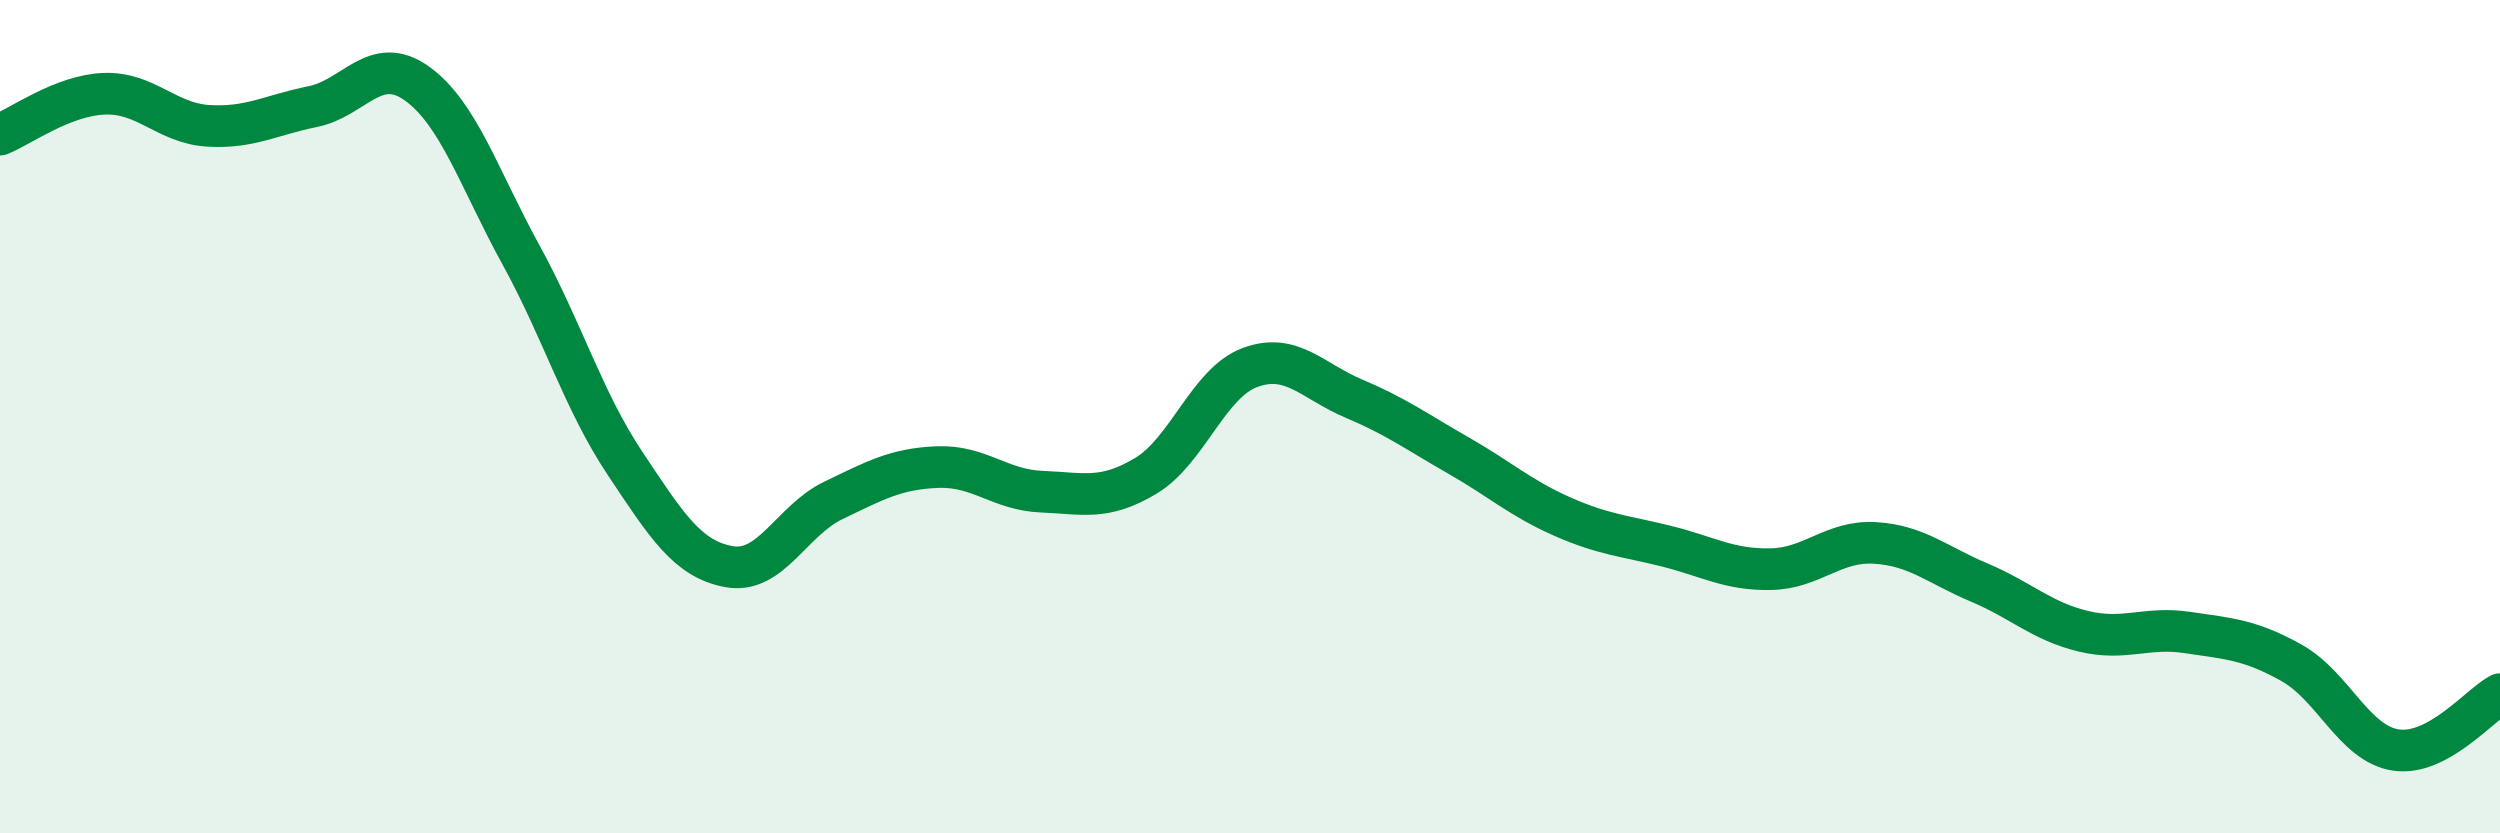
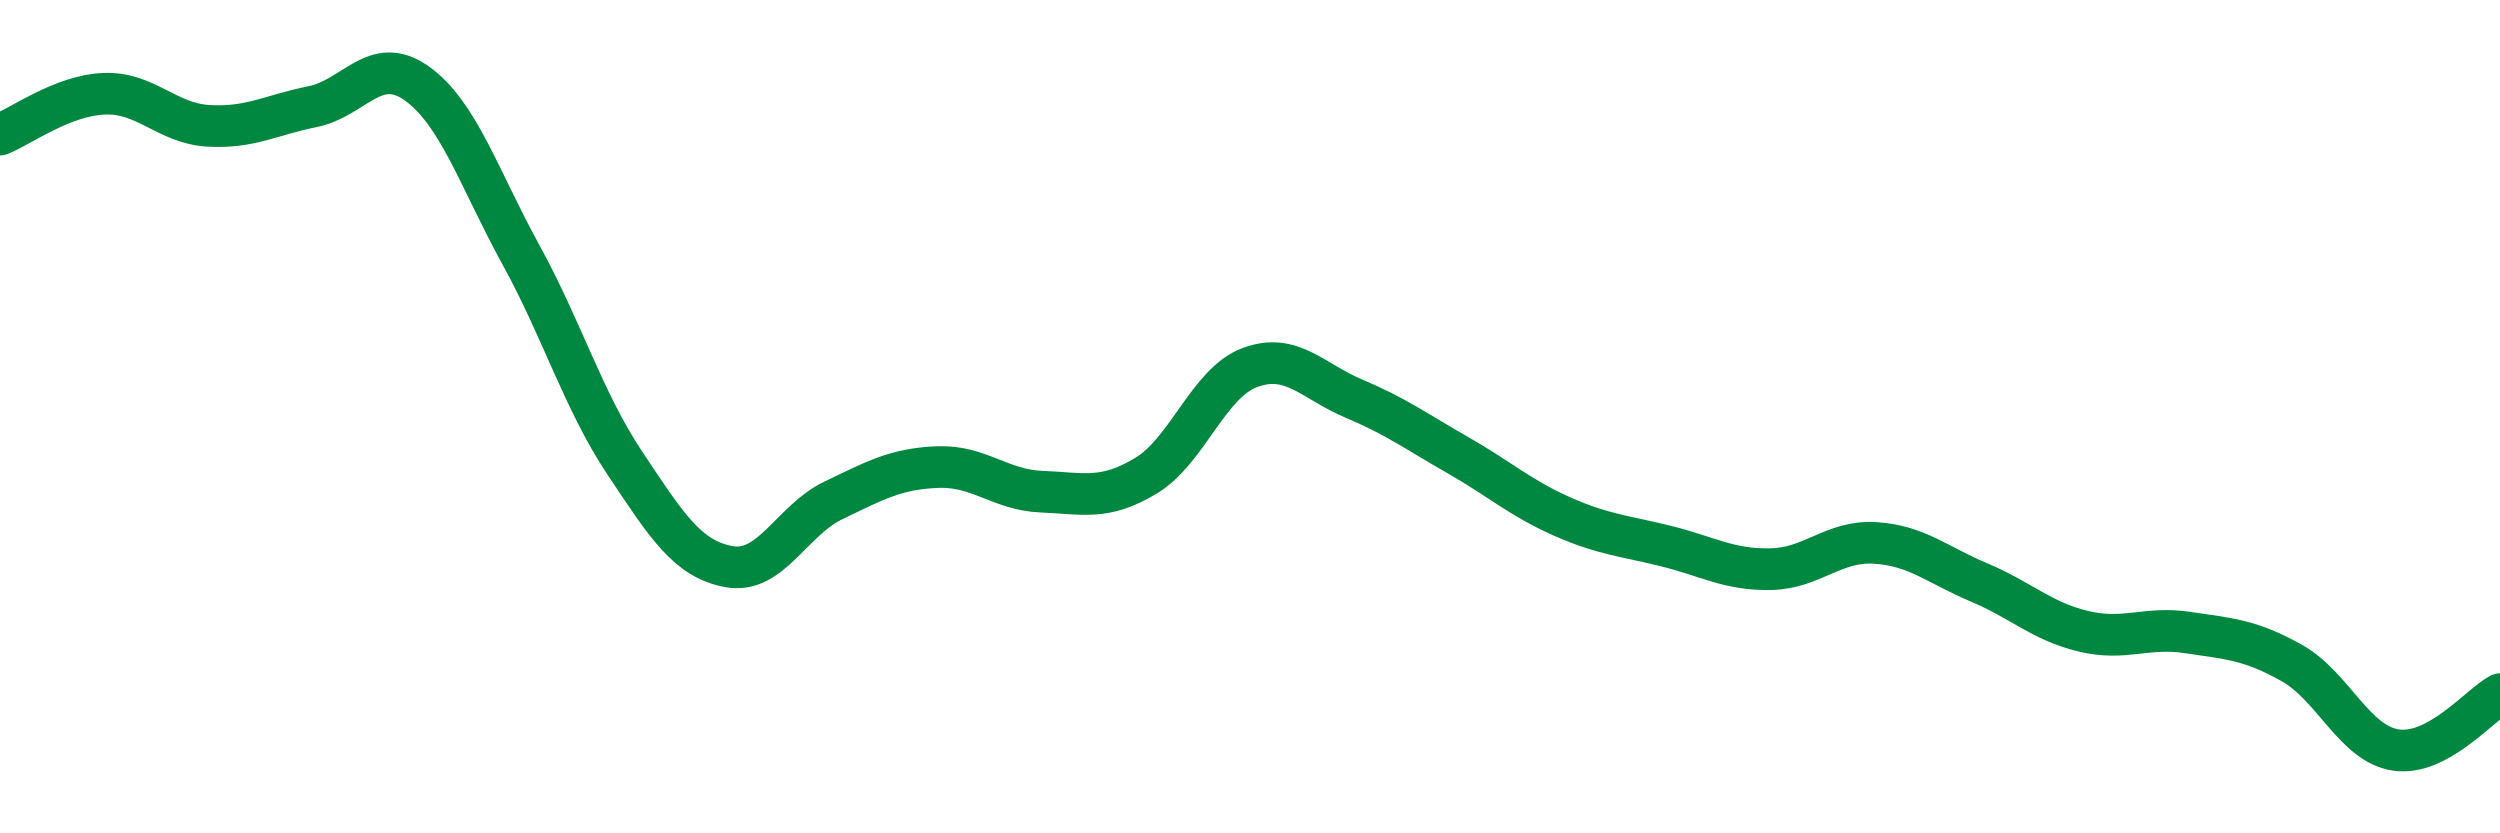
<svg xmlns="http://www.w3.org/2000/svg" width="60" height="20" viewBox="0 0 60 20">
-   <path d="M 0,3.23 C 0.5,3.03 1.5,2.29 2.5,2.25 C 3.5,2.21 4,2.96 5,3.02 C 6,3.08 6.5,2.76 7.5,2.56 C 8.5,2.36 9,1.29 10,2 C 11,2.71 11.5,4.29 12.5,6.11 C 13.5,7.93 14,9.62 15,11.12 C 16,12.62 16.5,13.42 17.5,13.6 C 18.5,13.78 19,12.49 20,12.01 C 21,11.53 21.5,11.25 22.5,11.21 C 23.5,11.17 24,11.76 25,11.8 C 26,11.84 26.5,12.02 27.5,11.42 C 28.5,10.82 29,9.19 30,8.82 C 31,8.45 31.5,9.15 32.5,9.57 C 33.5,9.99 34,10.36 35,10.93 C 36,11.5 36.5,11.96 37.5,12.4 C 38.5,12.84 39,12.86 40,13.11 C 41,13.36 41.5,13.68 42.5,13.66 C 43.5,13.64 44,12.97 45,13.03 C 46,13.09 46.5,13.56 47.5,13.98 C 48.5,14.4 49,14.91 50,15.15 C 51,15.39 51.5,15.03 52.5,15.18 C 53.5,15.33 54,15.35 55,15.91 C 56,16.47 56.5,17.85 57.5,18 C 58.5,18.15 59.5,16.93 60,16.66L60 20L0 20Z" fill="#008740" opacity="0.1" stroke-linecap="round" stroke-linejoin="round" />
  <path d="M 0,3.23 C 0.5,3.03 1.5,2.29 2.5,2.25 C 3.5,2.21 4,2.96 5,3.02 C 6,3.08 6.5,2.76 7.5,2.56 C 8.5,2.36 9,1.29 10,2 C 11,2.71 11.5,4.29 12.5,6.11 C 13.5,7.93 14,9.62 15,11.12 C 16,12.62 16.5,13.42 17.5,13.6 C 18.5,13.78 19,12.49 20,12.01 C 21,11.53 21.5,11.25 22.5,11.21 C 23.5,11.17 24,11.76 25,11.8 C 26,11.84 26.5,12.02 27.5,11.42 C 28.5,10.82 29,9.19 30,8.82 C 31,8.45 31.5,9.15 32.5,9.57 C 33.5,9.99 34,10.36 35,10.93 C 36,11.5 36.5,11.96 37.5,12.4 C 38.5,12.84 39,12.86 40,13.11 C 41,13.36 41.5,13.68 42.5,13.66 C 43.5,13.64 44,12.97 45,13.03 C 46,13.09 46.5,13.56 47.5,13.98 C 48.5,14.4 49,14.91 50,15.15 C 51,15.39 51.5,15.03 52.5,15.18 C 53.5,15.33 54,15.35 55,15.91 C 56,16.47 56.5,17.85 57.5,18 C 58.5,18.15 59.5,16.93 60,16.66" stroke="#008740" stroke-width="1" fill="none" stroke-linecap="round" stroke-linejoin="round" />
</svg>